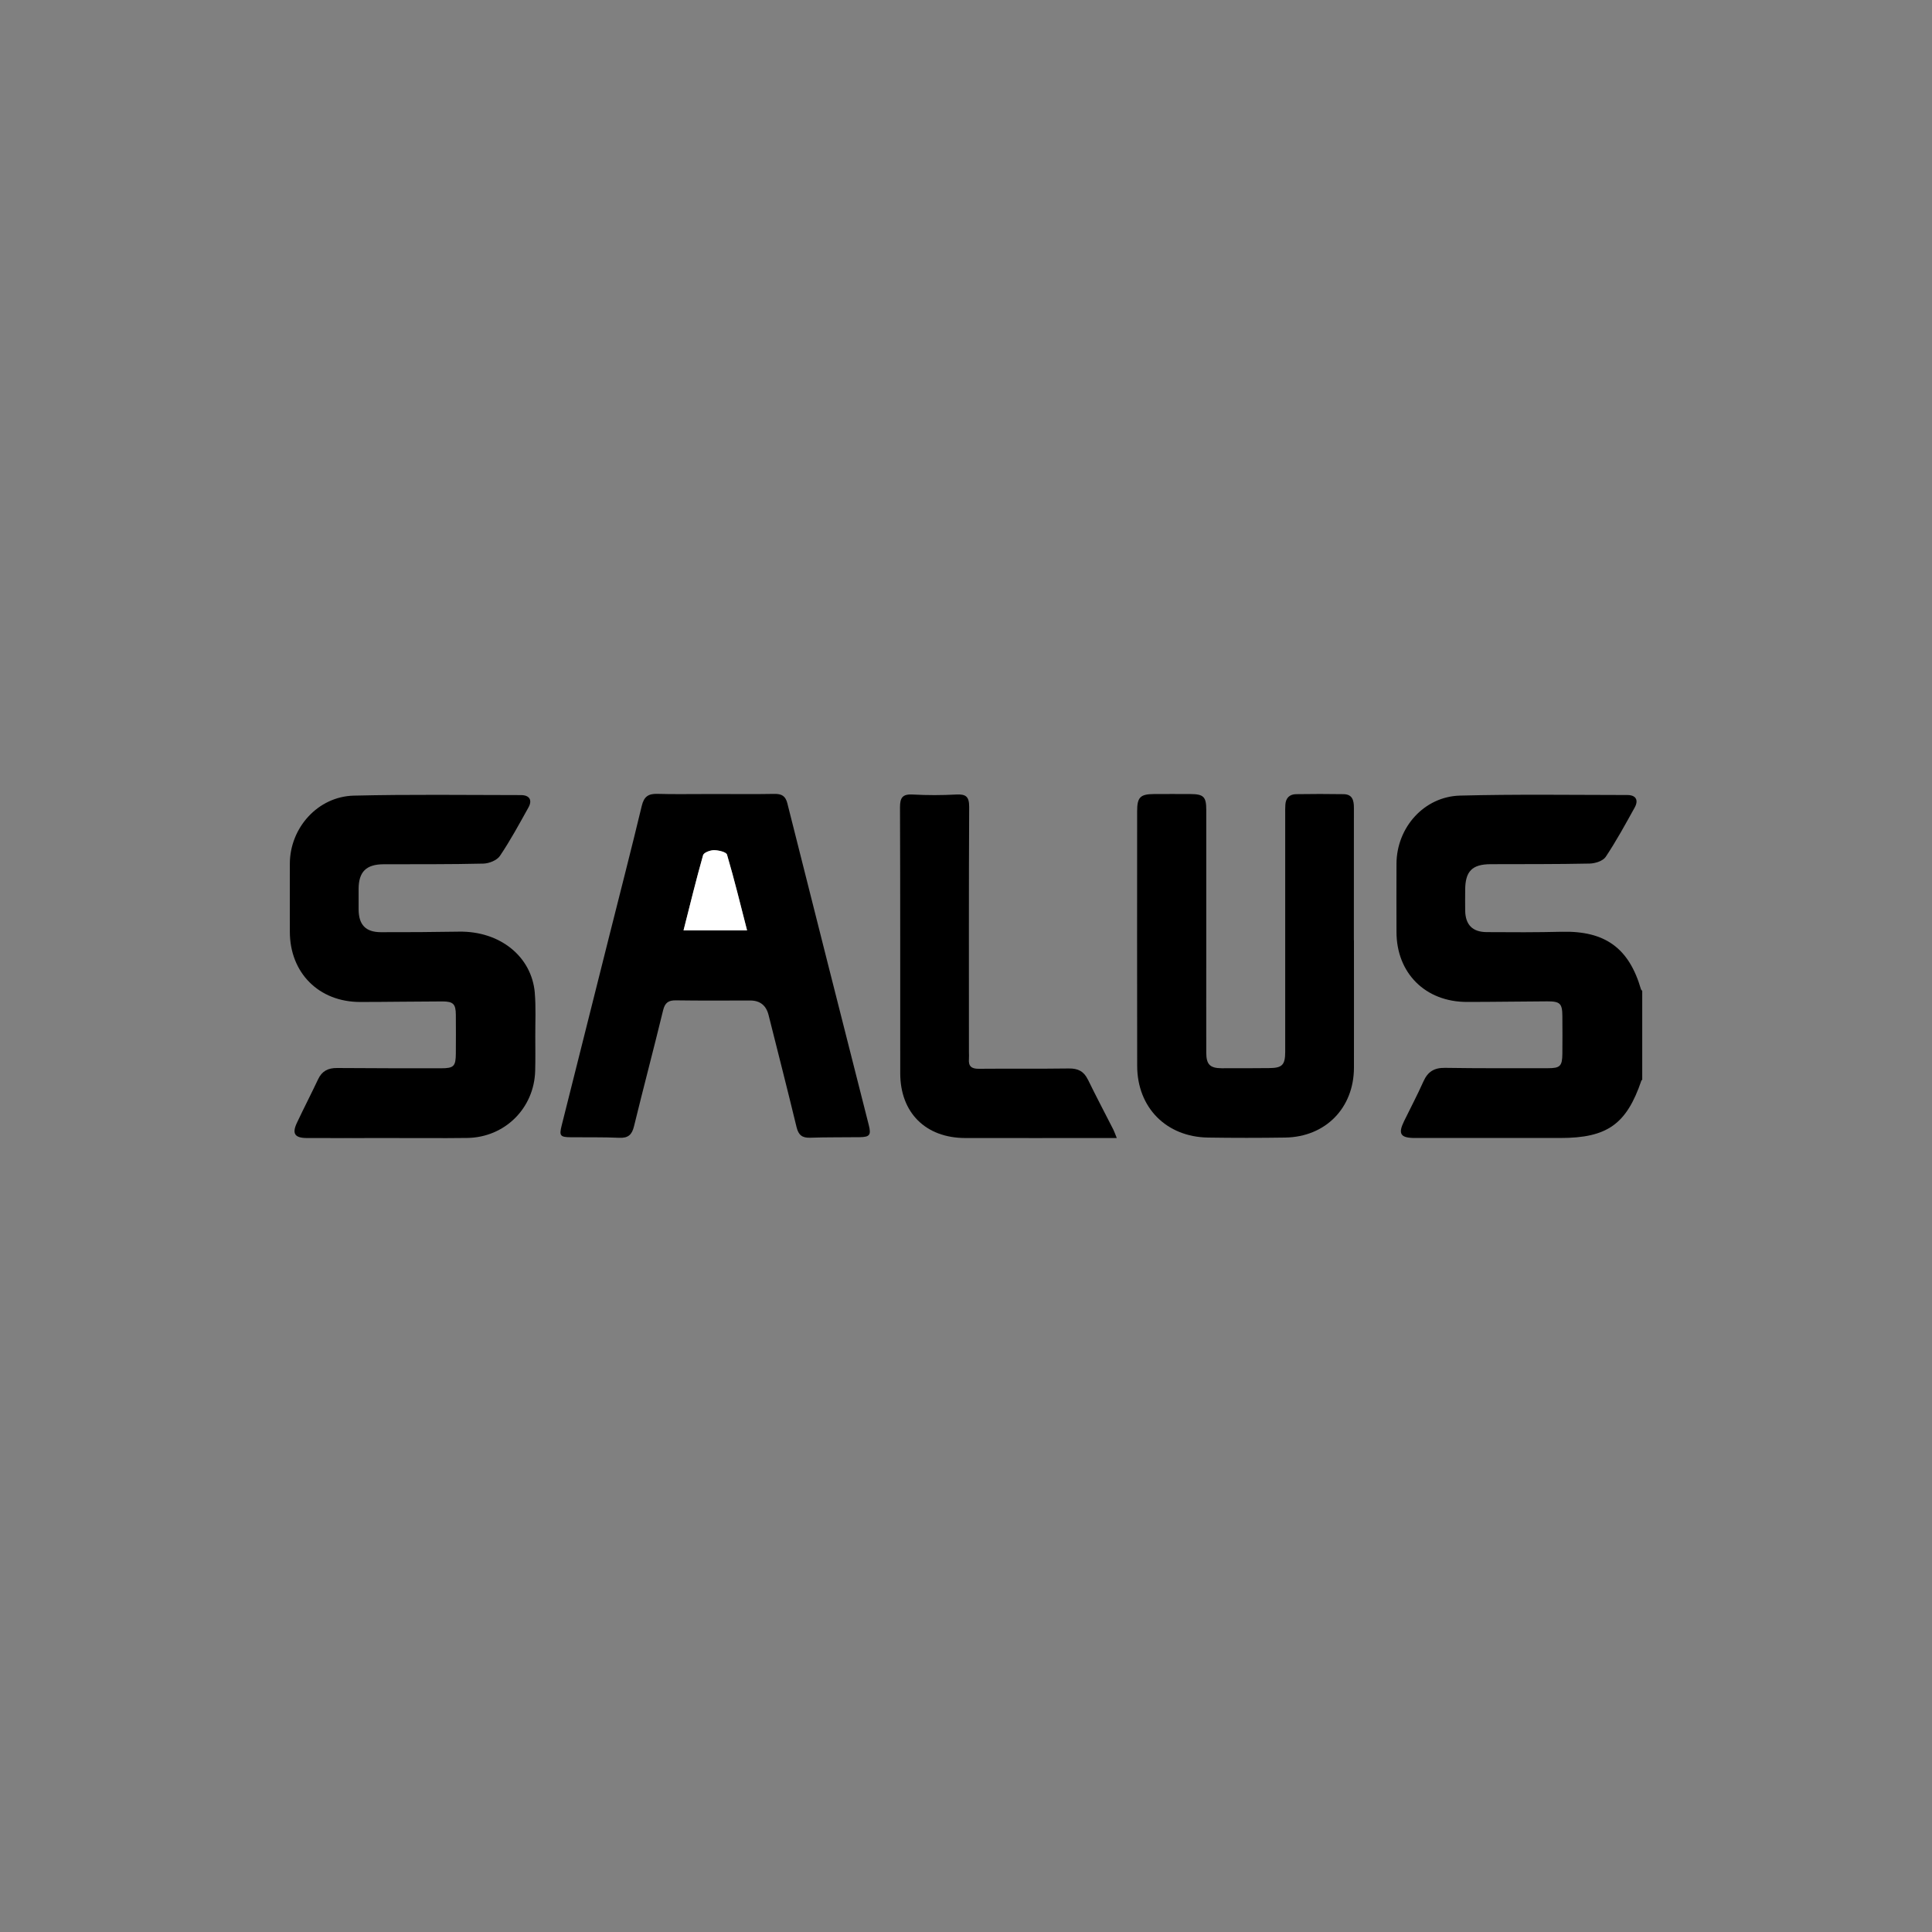
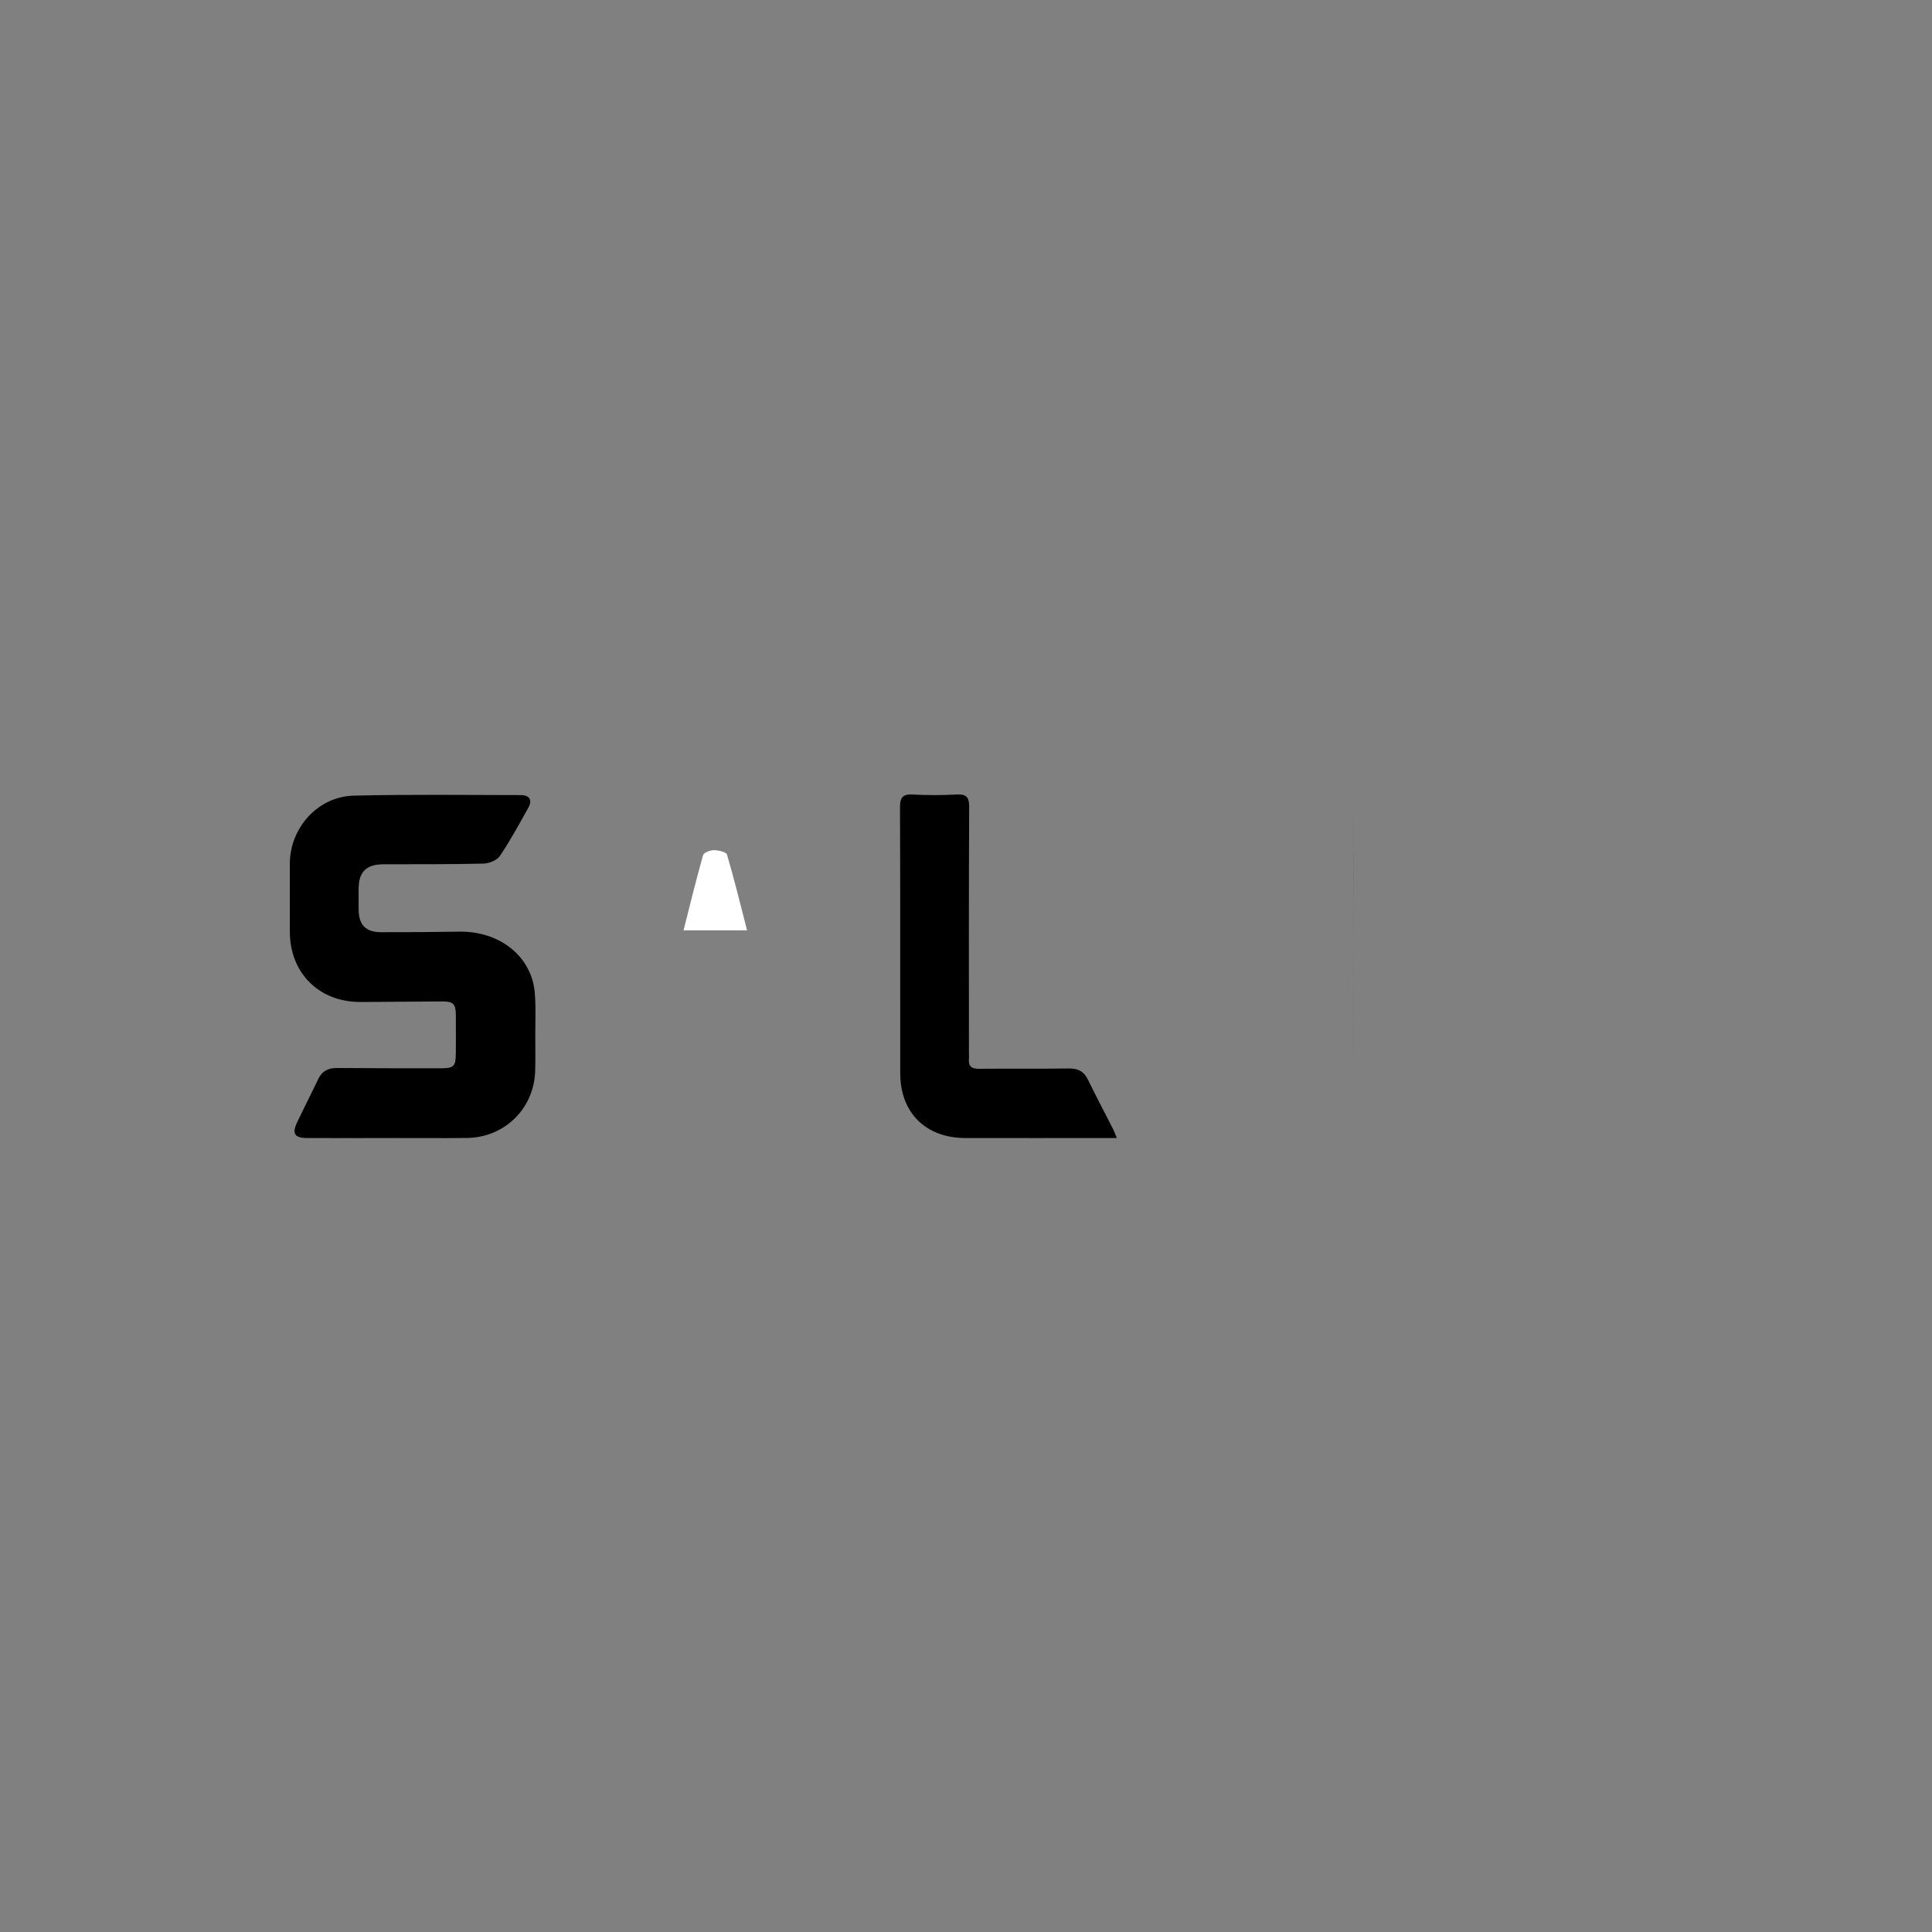
<svg xmlns="http://www.w3.org/2000/svg" id="Layer_1" viewBox="0 0 500 500">
  <rect x="0" y="0" width="500" height="500" fill="#808080" stroke="none" />
  <defs>
    <style>.cls-1{fill:none;}.cls-2{fill:#fff;}</style>
  </defs>
  <path class="cls-1" d="M192.83,205.52c-2.52,0-5.04-.02-7.56-.02-1.26,0-2.52,0-3.78,.01,1.26,0,2.52-.01,3.78-.01,2.52,0,5.04,.02,7.56,.02Z" />
-   <path d="M424.69,256.05c-3.1-10.71-9.31-15.17-20.47-14.91-6.49,.16-12.98,.14-19.47,.09-3.68-.02-5.49-1.91-5.56-5.53-.03-1.79-.01-3.58,0-5.37,.01-4.86,1.8-6.66,6.6-6.68,8.54-.03,17.08,.02,25.62-.16,1.43-.03,3.45-.68,4.15-1.74,2.74-4.11,5.11-8.46,7.51-12.79,1.05-1.91,.28-3.21-1.9-3.21-14.43-.02-28.88-.22-43.3,.15-9.32,.24-16.41,8.25-16.46,17.62-.03,5.88-.01,11.77,0,17.65,0,10.68,7.49,18.14,18.24,18.13,6.92,0,13.83-.12,20.75-.15,3.36-.01,3.92,.55,3.94,3.83,.03,3.24,.03,6.48,0,9.72-.03,3.2-.58,3.75-3.73,3.75-8.88,0-17.77,.05-26.65-.09-2.79-.04-4.45,.99-5.57,3.5-1.56,3.5-3.36,6.89-5.04,10.34-1.58,3.25-.9,4.3,2.79,4.31,12.56,.01,25.11,0,37.67,0,12.14,0,17.14-3.55,21-14.91,.02-.06,.13-.1,.2-.15v-23.02c-.11-.13-.27-.24-.31-.39Z" />
-   <path d="M203.79,207.97c-.51-2.01-1.49-2.54-3.41-2.51-2.52,.05-5.04,.05-7.56,.05-2.52,0-5.04-.02-7.56-.02-1.26,0-2.52,0-3.78,.01-3.78,.02-7.56,.05-11.33-.05-2.36-.06-3.48,.69-4.06,3.1-2.7,11.26-5.6,22.48-8.42,33.71-4.11,16.35-8.22,32.7-12.32,49.06-.66,2.62-.36,2.97,2.35,3,4.18,.04,8.37-.05,12.55,.14,2.33,.11,3.3-.79,3.84-3.01,2.44-10.01,5.09-19.97,7.52-29.98,.48-1.97,1.37-2.61,3.34-2.58,6.4,.1,12.81,.04,19.21,.04q3.8,0,4.75,3.77c2.43,9.66,4.9,19.32,7.24,29,.49,2.04,1.44,2.81,3.53,2.74,4.26-.15,8.54-.08,12.8-.14,2.61-.03,3.01-.57,2.36-3.14-7.03-27.74-14.09-55.46-21.06-83.21Zm-26.89,32.8c1.7-6.7,3.26-13.12,5.06-19.46,.19-.67,1.85-1.29,2.82-1.29,1.17,0,3.17,.47,3.37,1.16,1.87,6.33,3.43,12.76,5.19,19.59h-16.44Z" />
  <path d="M138.41,256.97c-.81-9.48-9.07-16.03-19.61-15.86-6.74,.11-13.49,.16-20.23,.14-3.94-.01-5.73-1.92-5.76-5.86-.01-1.79-.01-3.58,0-5.37,.02-4.4,1.97-6.33,6.45-6.35,8.62-.03,17.25,.04,25.86-.17,1.47-.04,3.5-.86,4.26-1.99,2.71-4.02,5.03-8.31,7.39-12.55,1.05-1.89,.27-3.18-1.93-3.19-14.43-.01-28.86-.21-43.28,.14-9.29,.23-16.51,8.31-16.55,17.57-.02,5.88,0,11.76,0,17.64,0,10.66,7.52,18.2,18.2,18.19,7.08,0,14.17-.13,21.25-.14,2.84,0,3.49,.66,3.51,3.46,.03,3.32,.02,6.65,0,9.97-.02,3.37-.51,3.87-3.85,3.87-8.96,0-17.93,0-26.89-.07-2.32-.02-3.9,.78-4.9,2.9-1.78,3.77-3.7,7.49-5.48,11.26-1.33,2.81-.59,3.95,2.56,3.96,7,.03,14,0,21,0,5.12,0,10.25,.04,15.37,.02,1.71,0,3.41-.02,5.12-.04,9.72-.13,17.33-7.66,17.6-17.35,.08-2.98,.04-5.96,.03-8.95-.01-3.75,.18-7.52-.13-11.24Z" />
  <path d="M100.42,294.52c-7,0-14,.02-21,0,7,.03,14,0,21,0,5.12,0,10.25,.04,15.37,.02-5.12,.02-10.25-.02-15.37-.02Z" />
-   <path d="M350.38,243.33c0-11.42-.01-22.84,.01-34.26,0-1.92-.37-3.5-2.66-3.54-4.1-.07-8.2-.06-12.29,0-1.7,.02-2.68,.99-2.79,2.71-.06,.85-.04,1.7-.04,2.56,0,20.45,0,40.91,0,61.36,0,3.47-.78,4.24-4.18,4.26-4.1,.02-8.2,.07-12.29,.04-3.01-.02-3.95-1-3.96-4-.02-8.69,0-17.39,0-26.08,0-12.27,0-24.54,0-36.82,0-3.36-.71-4.04-4.06-4.06-3.16-.02-6.32-.02-9.48,0-3.53,.02-4.35,.83-4.35,4.41,0,21.99-.04,43.98,.01,65.96,.03,10.78,7.54,18.36,18.32,18.53,6.66,.1,13.32,.1,19.98,0,10.45-.16,17.78-7.66,17.8-18.08,.02-10.99,0-21.99,0-32.98Z" />
+   <path d="M350.38,243.33Z" />
  <path d="M350.38,243.33c0,10.99,.01,21.99,0,32.98,.02-10.99,0-21.99,0-32.98,0-11.42-.01-22.84,.01-34.26-.03,11.42-.01,22.84-.01,34.26Z" />
  <path d="M281.52,279.36c-1.04-2.14-2.57-2.87-4.9-2.84-7.77,.11-15.54,.01-23.31,.08-1.87,.02-2.72-.65-2.55-2.54,.05-.59,0-1.19,0-1.79,0-21.14-.05-42.27,.06-63.41,.01-2.66-.8-3.38-3.34-3.24-3.75,.2-7.52,.21-11.26,0-2.65-.15-3.31,.81-3.3,3.35,.09,22.93,.04,45.85,.06,68.78,0,10.22,6.58,16.76,16.85,16.77,12.12,.02,24.25,0,36.37,0h2.82c-.4-.97-.6-1.6-.89-2.18-2.2-4.33-4.48-8.62-6.6-12.99Z" />
  <path class="cls-2" d="M184.78,220.02c-.97,0-2.63,.61-2.82,1.29-1.8,6.35-3.36,12.76-5.06,19.46h16.44c-1.76-6.83-3.32-13.26-5.19-19.59-.2-.69-2.2-1.15-3.37-1.16Z" />
</svg>